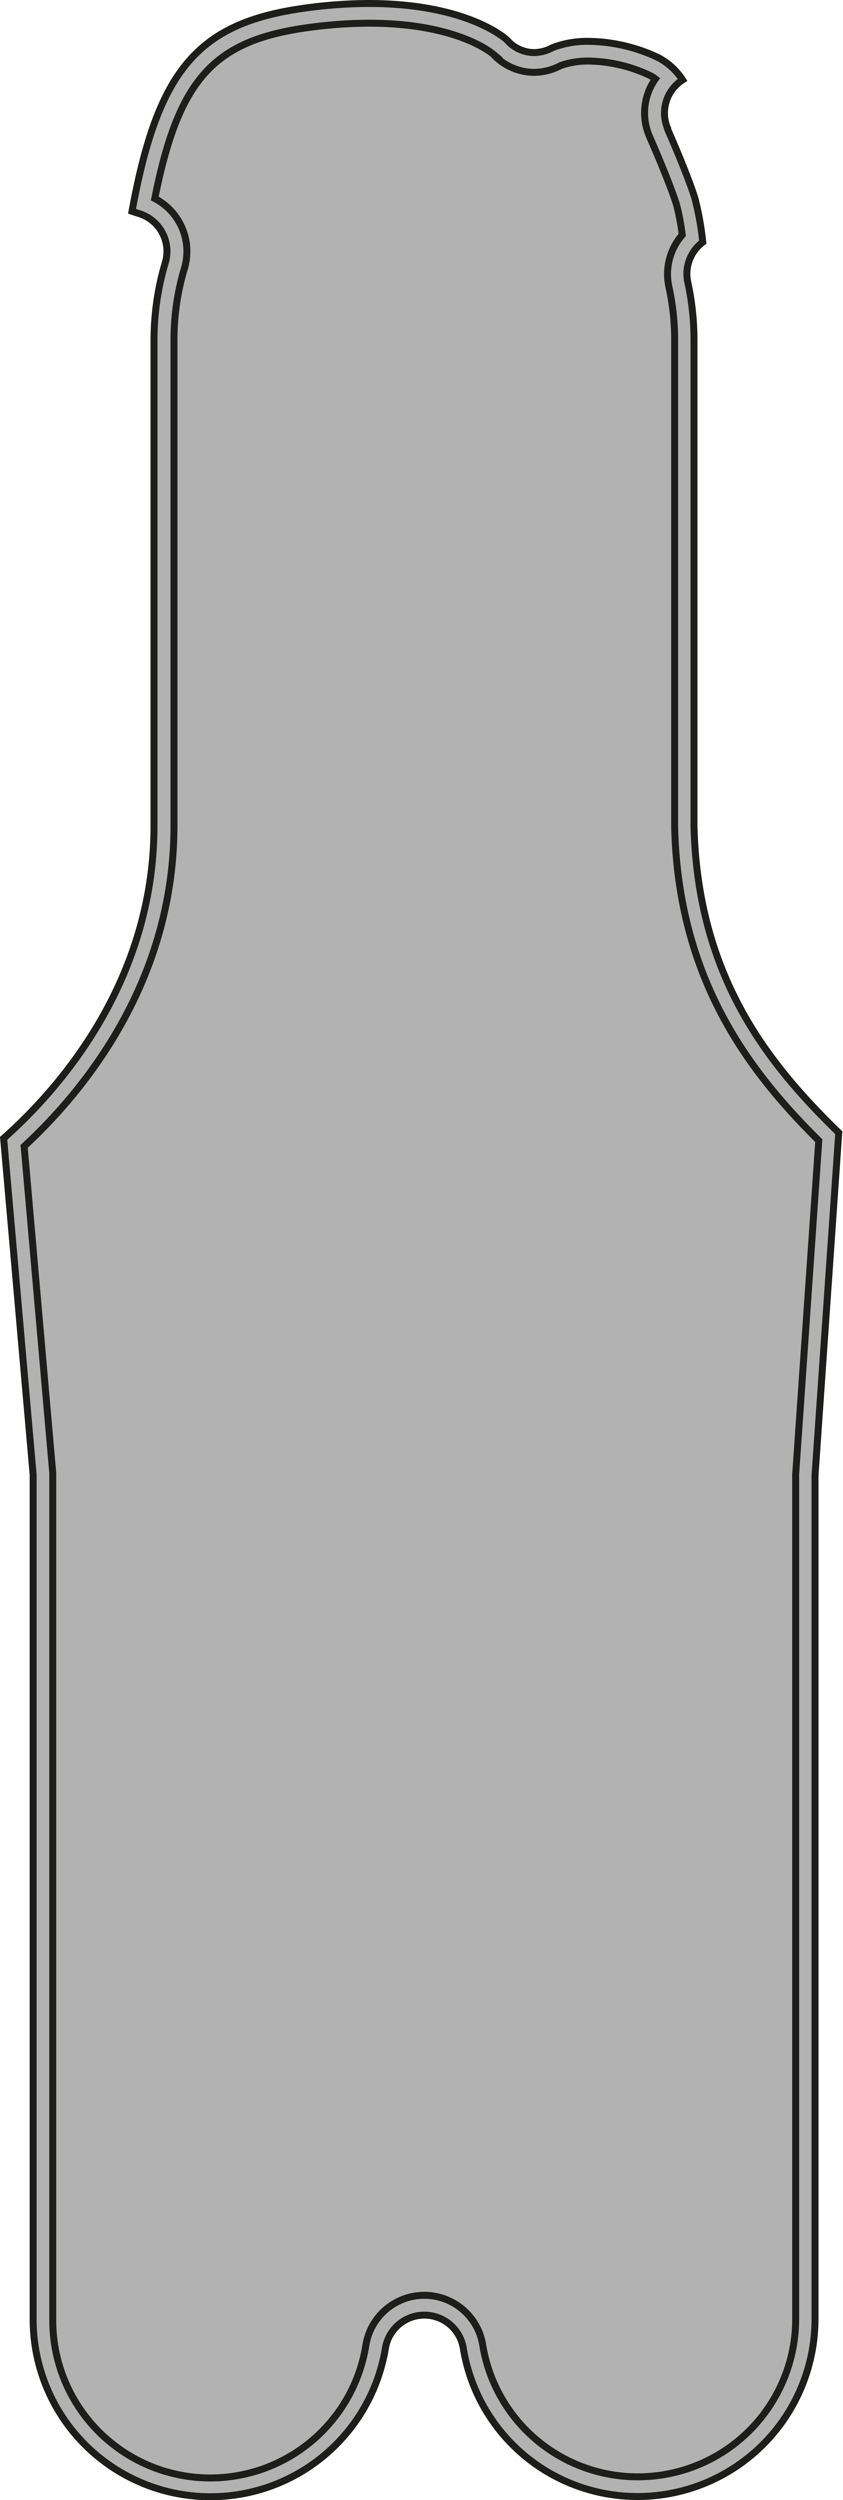
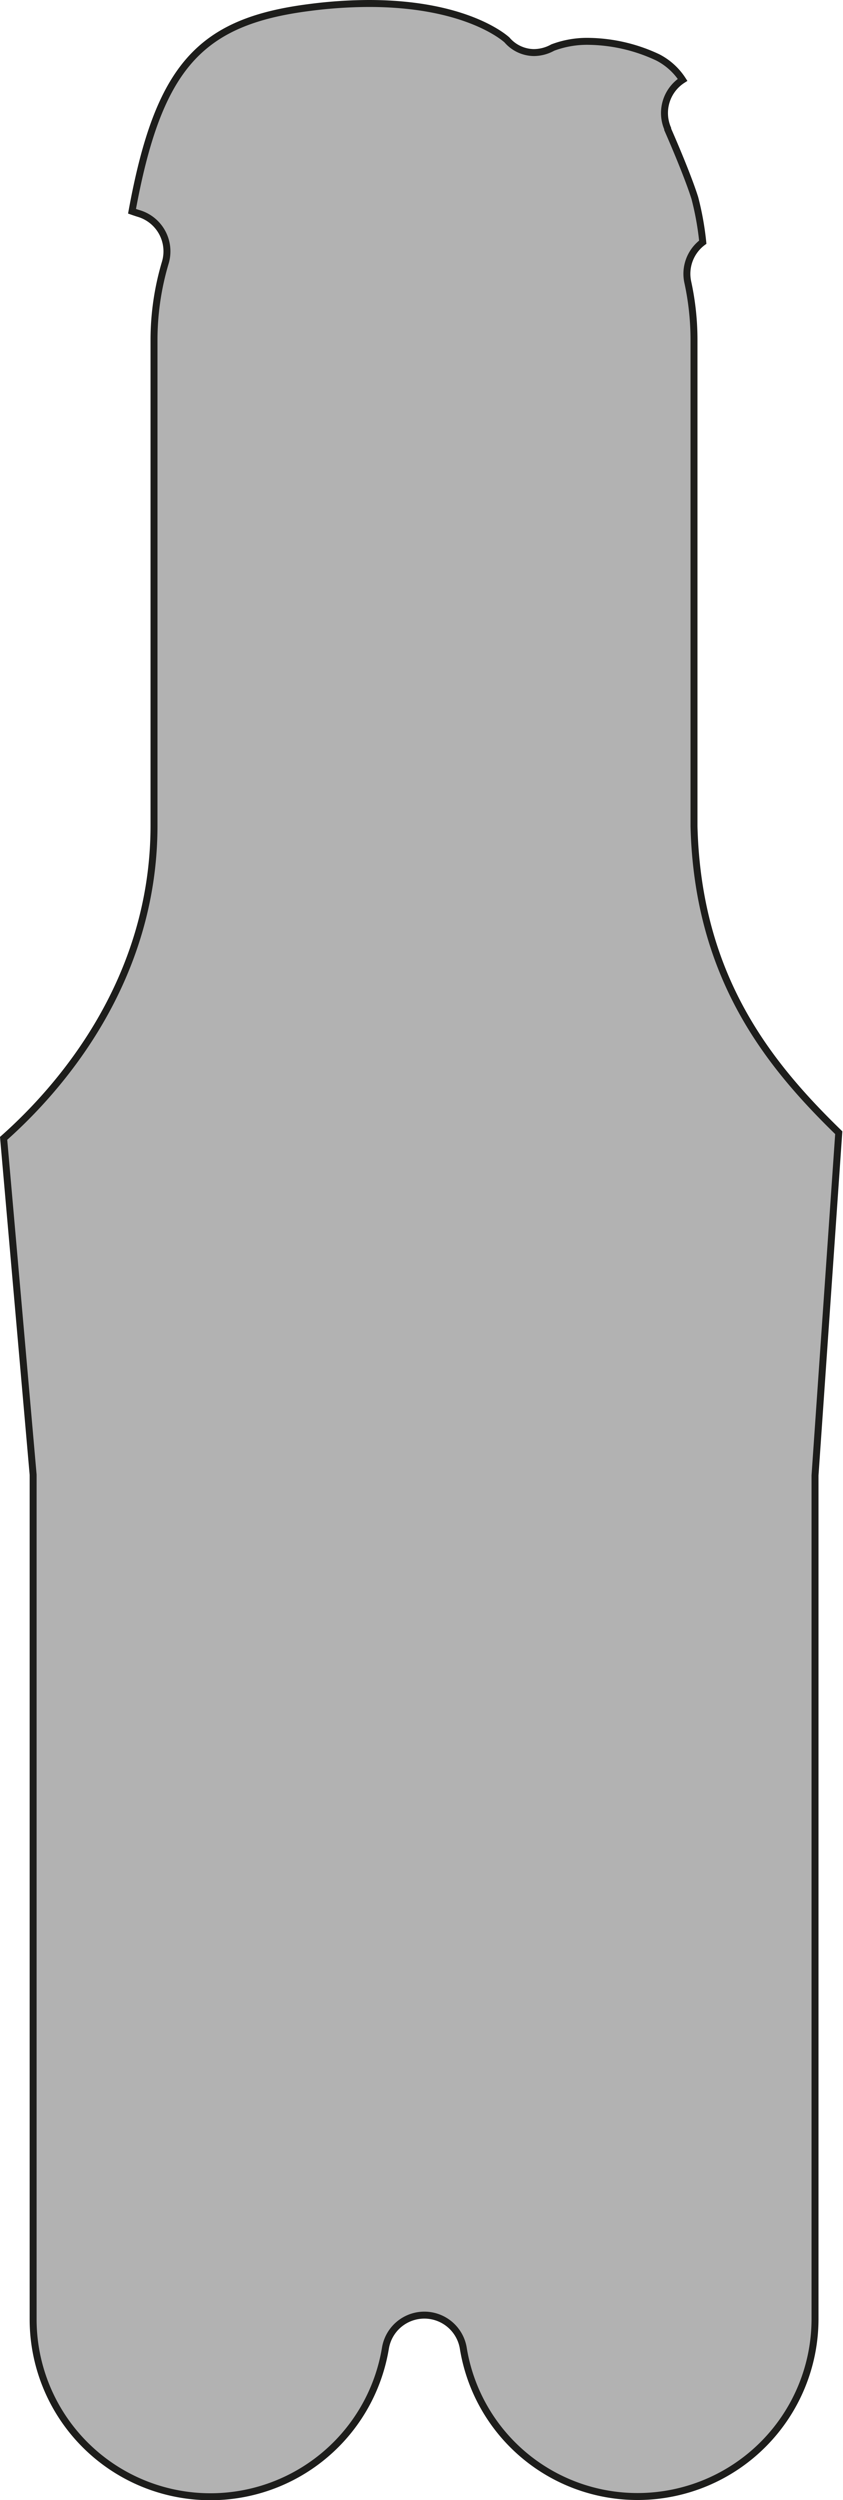
<svg xmlns="http://www.w3.org/2000/svg" viewBox="0 0 121.13 359.03">
  <defs>
    <style>.cls-1{fill:#b2b2b2;stroke:#1d1d1b;stroke-miterlimit:10;}</style>
  </defs>
  <g id="Layer_2" data-name="Layer 2">
    <g id="Piezas">
      <path class="cls-1" d="M91.7,358.53a25.35,25.35,0,0,1-25.13-21.3,5.67,5.67,0,0,0-11.19,0,25.48,25.48,0,0,1-50.62-4.18V212.28c0-.16,0-.33,0-.49L.52,163.48c8-7.09,21.61-22.53,21.61-44.92V48.88a38.94,38.94,0,0,1,1.63-11.19,5.67,5.67,0,0,0-3.73-7c-.37-.11-.72-.23-1.06-.35C22.77,9.55,28.72,3.07,44.52,1.07A67.33,67.33,0,0,1,53,.5c13.6,0,19.24,4.69,19.85,5.24a5.17,5.17,0,0,0,3.88,1.81,5.66,5.66,0,0,0,2.69-.72,14,14,0,0,1,5.27-.89,24,24,0,0,1,9.84,2.31,9.33,9.33,0,0,1,3.55,3.22,5.66,5.66,0,0,0-2.14,7l0,.11c1.78,4.06,3.24,7.75,3.9,9.86a41.92,41.92,0,0,1,1.14,6.34,5.66,5.66,0,0,0-2.15,5.75,39,39,0,0,1,.89,8.31v69.83c.55,21.65,10.7,34.17,20.8,44l-3.41,49.21c0,.13,0,.26,0,.39V333.05A25.51,25.51,0,0,1,91.7,358.53Z" />
-       <path class="cls-1" d="M91.7,355.7a22.55,22.55,0,0,1-22.34-18.93,8.5,8.5,0,0,0-16.78,0,22.64,22.64,0,0,1-45-3.72V212.28c0-.24,0-.49,0-.73L3.47,164.63C12,156.75,25,141,25,118.56V48.88a35.69,35.69,0,0,1,1.51-10.37,8.56,8.56,0,0,0-4.27-10C25.72,11.06,30.86,5.66,44.87,3.88A65.55,65.55,0,0,1,53,3.33c12.05,0,17.16,3.86,17.87,4.45a8,8,0,0,0,5.86,2.61,8.39,8.39,0,0,0,3.89-1,12,12,0,0,1,4.07-.62,21.24,21.24,0,0,1,8.67,2.05,4.13,4.13,0,0,1,.81.51,8.47,8.47,0,0,0-.83,8.3l.05.12c1.75,4,3.16,7.55,3.8,9.57a32.78,32.78,0,0,1,.84,4.42,8.55,8.55,0,0,0-1.92,7.43,35.89,35.89,0,0,1,.83,7.7v69.94c.55,21.79,10.63,35,20.71,45l-3.32,47.9a5.72,5.72,0,0,0,0,.59V333.05A22.67,22.67,0,0,1,91.7,355.7Z" />
    </g>
  </g>
</svg>